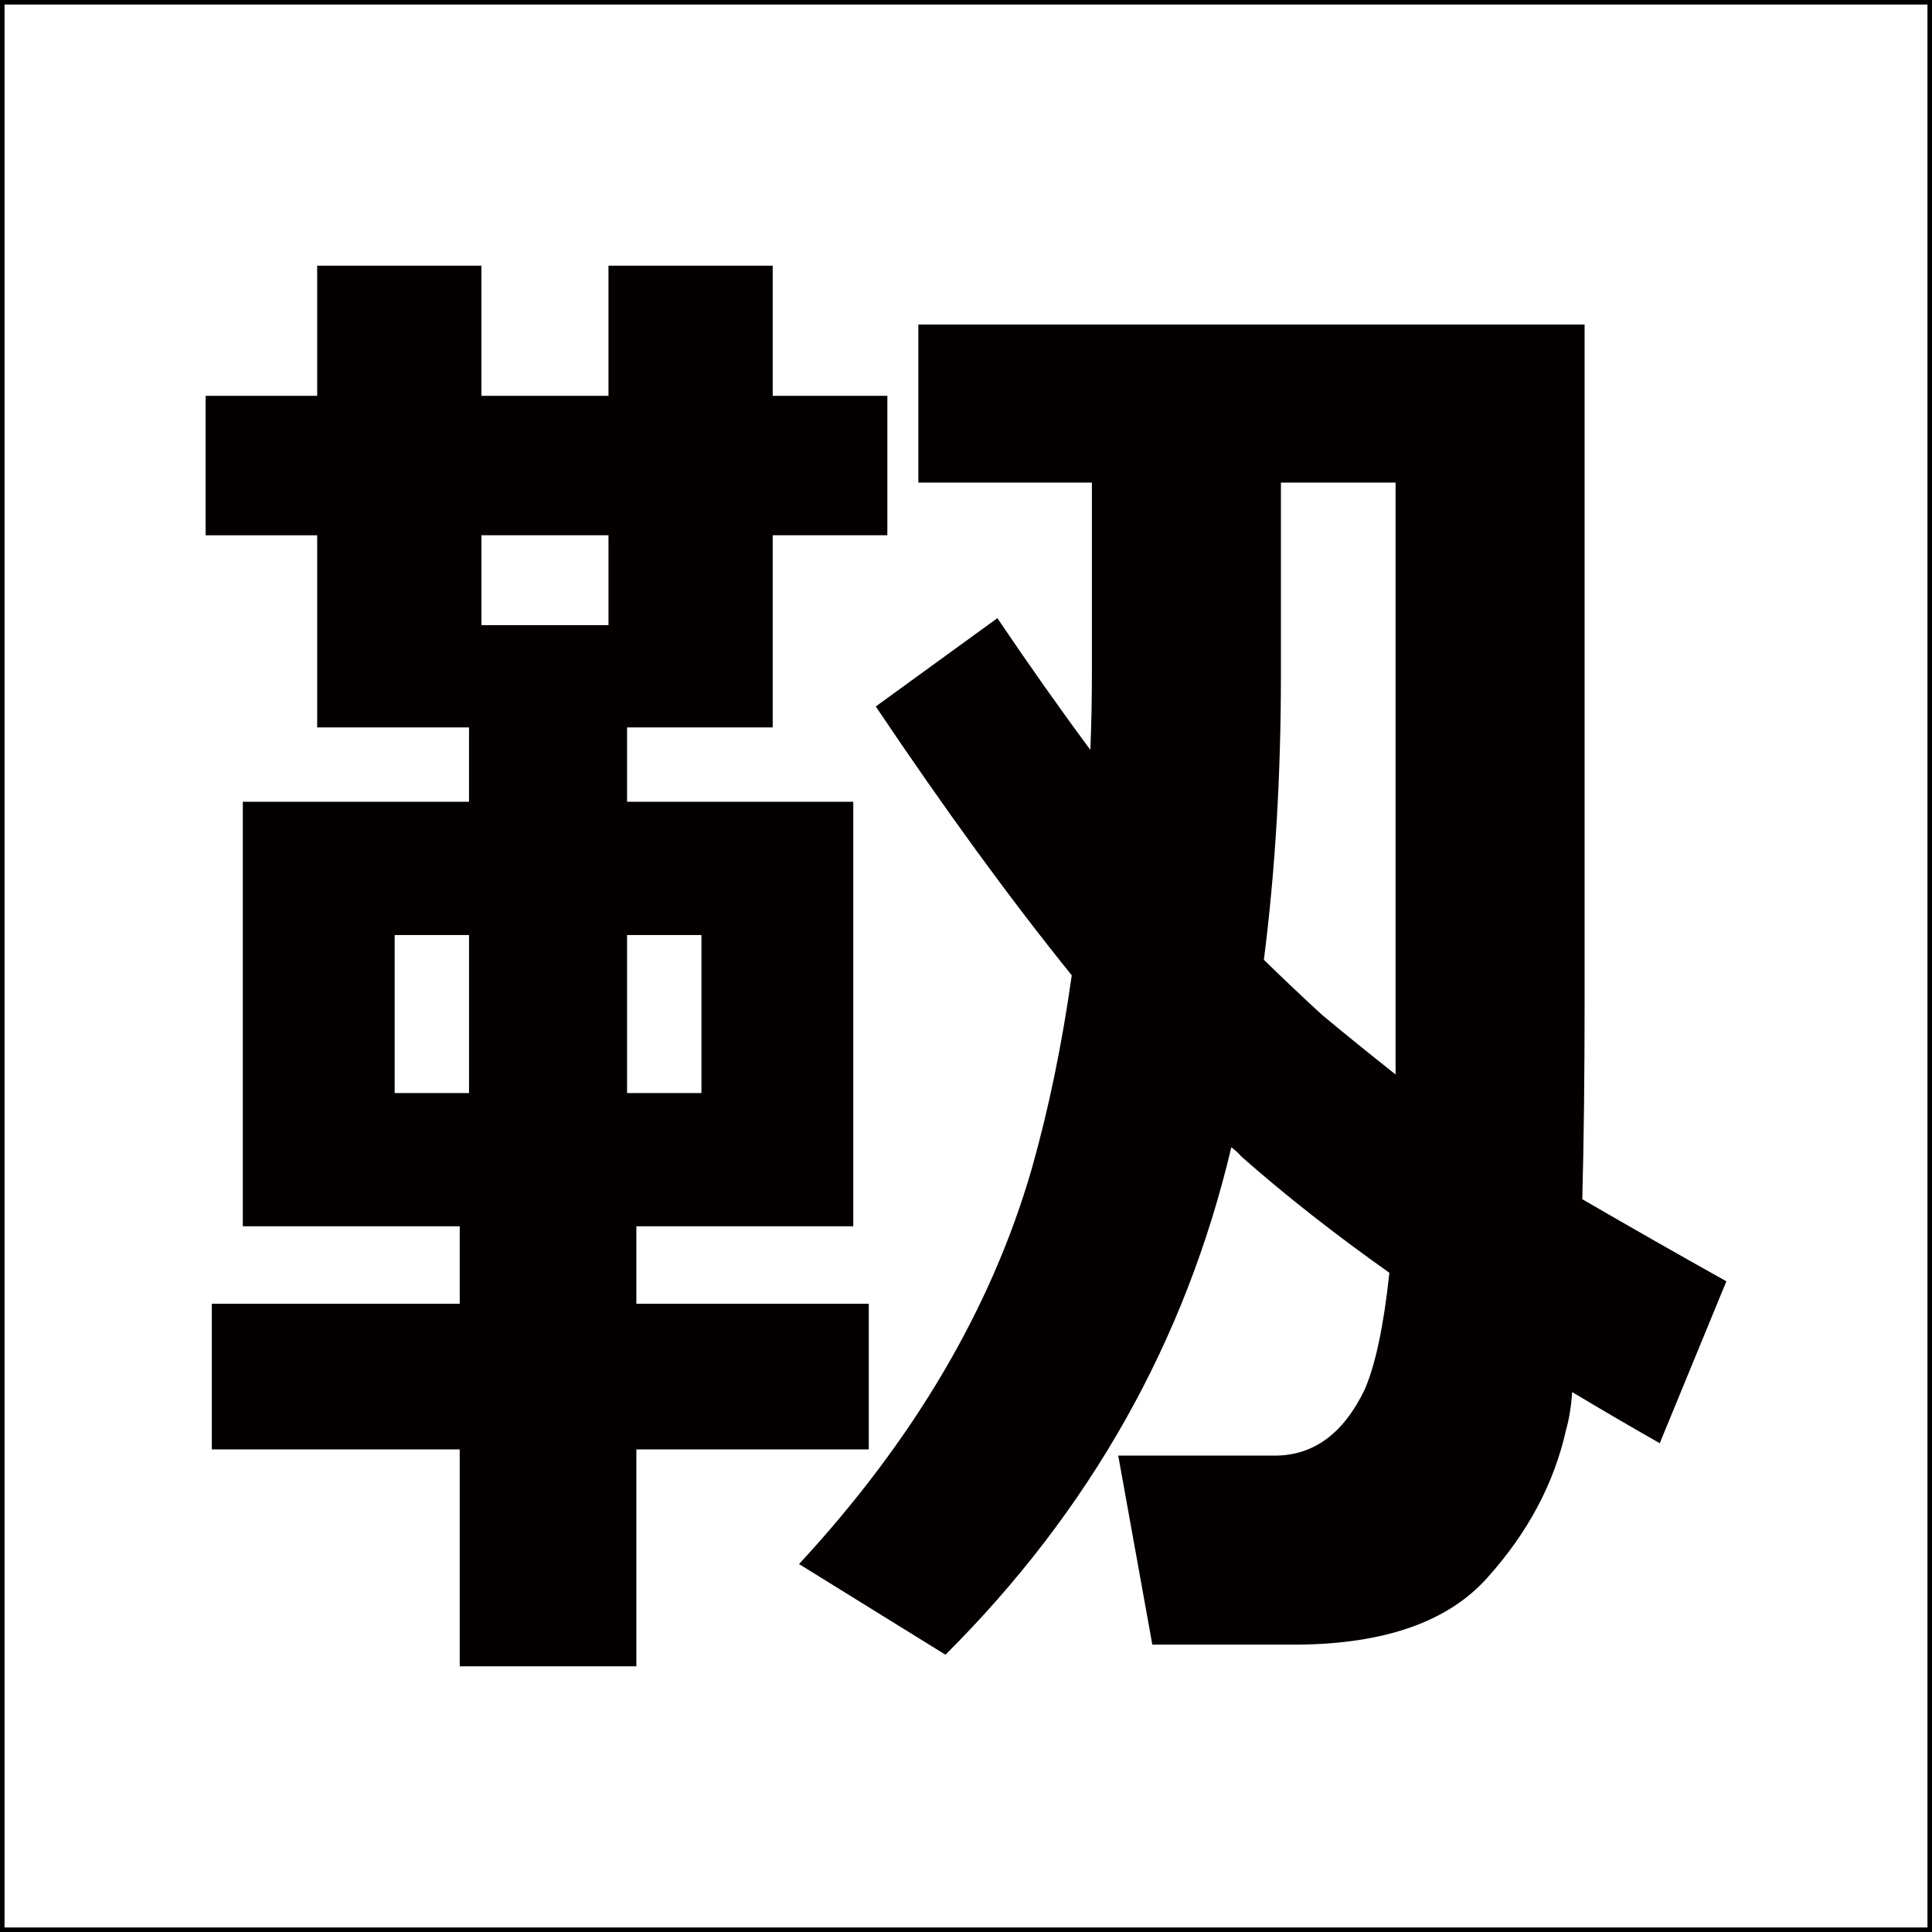
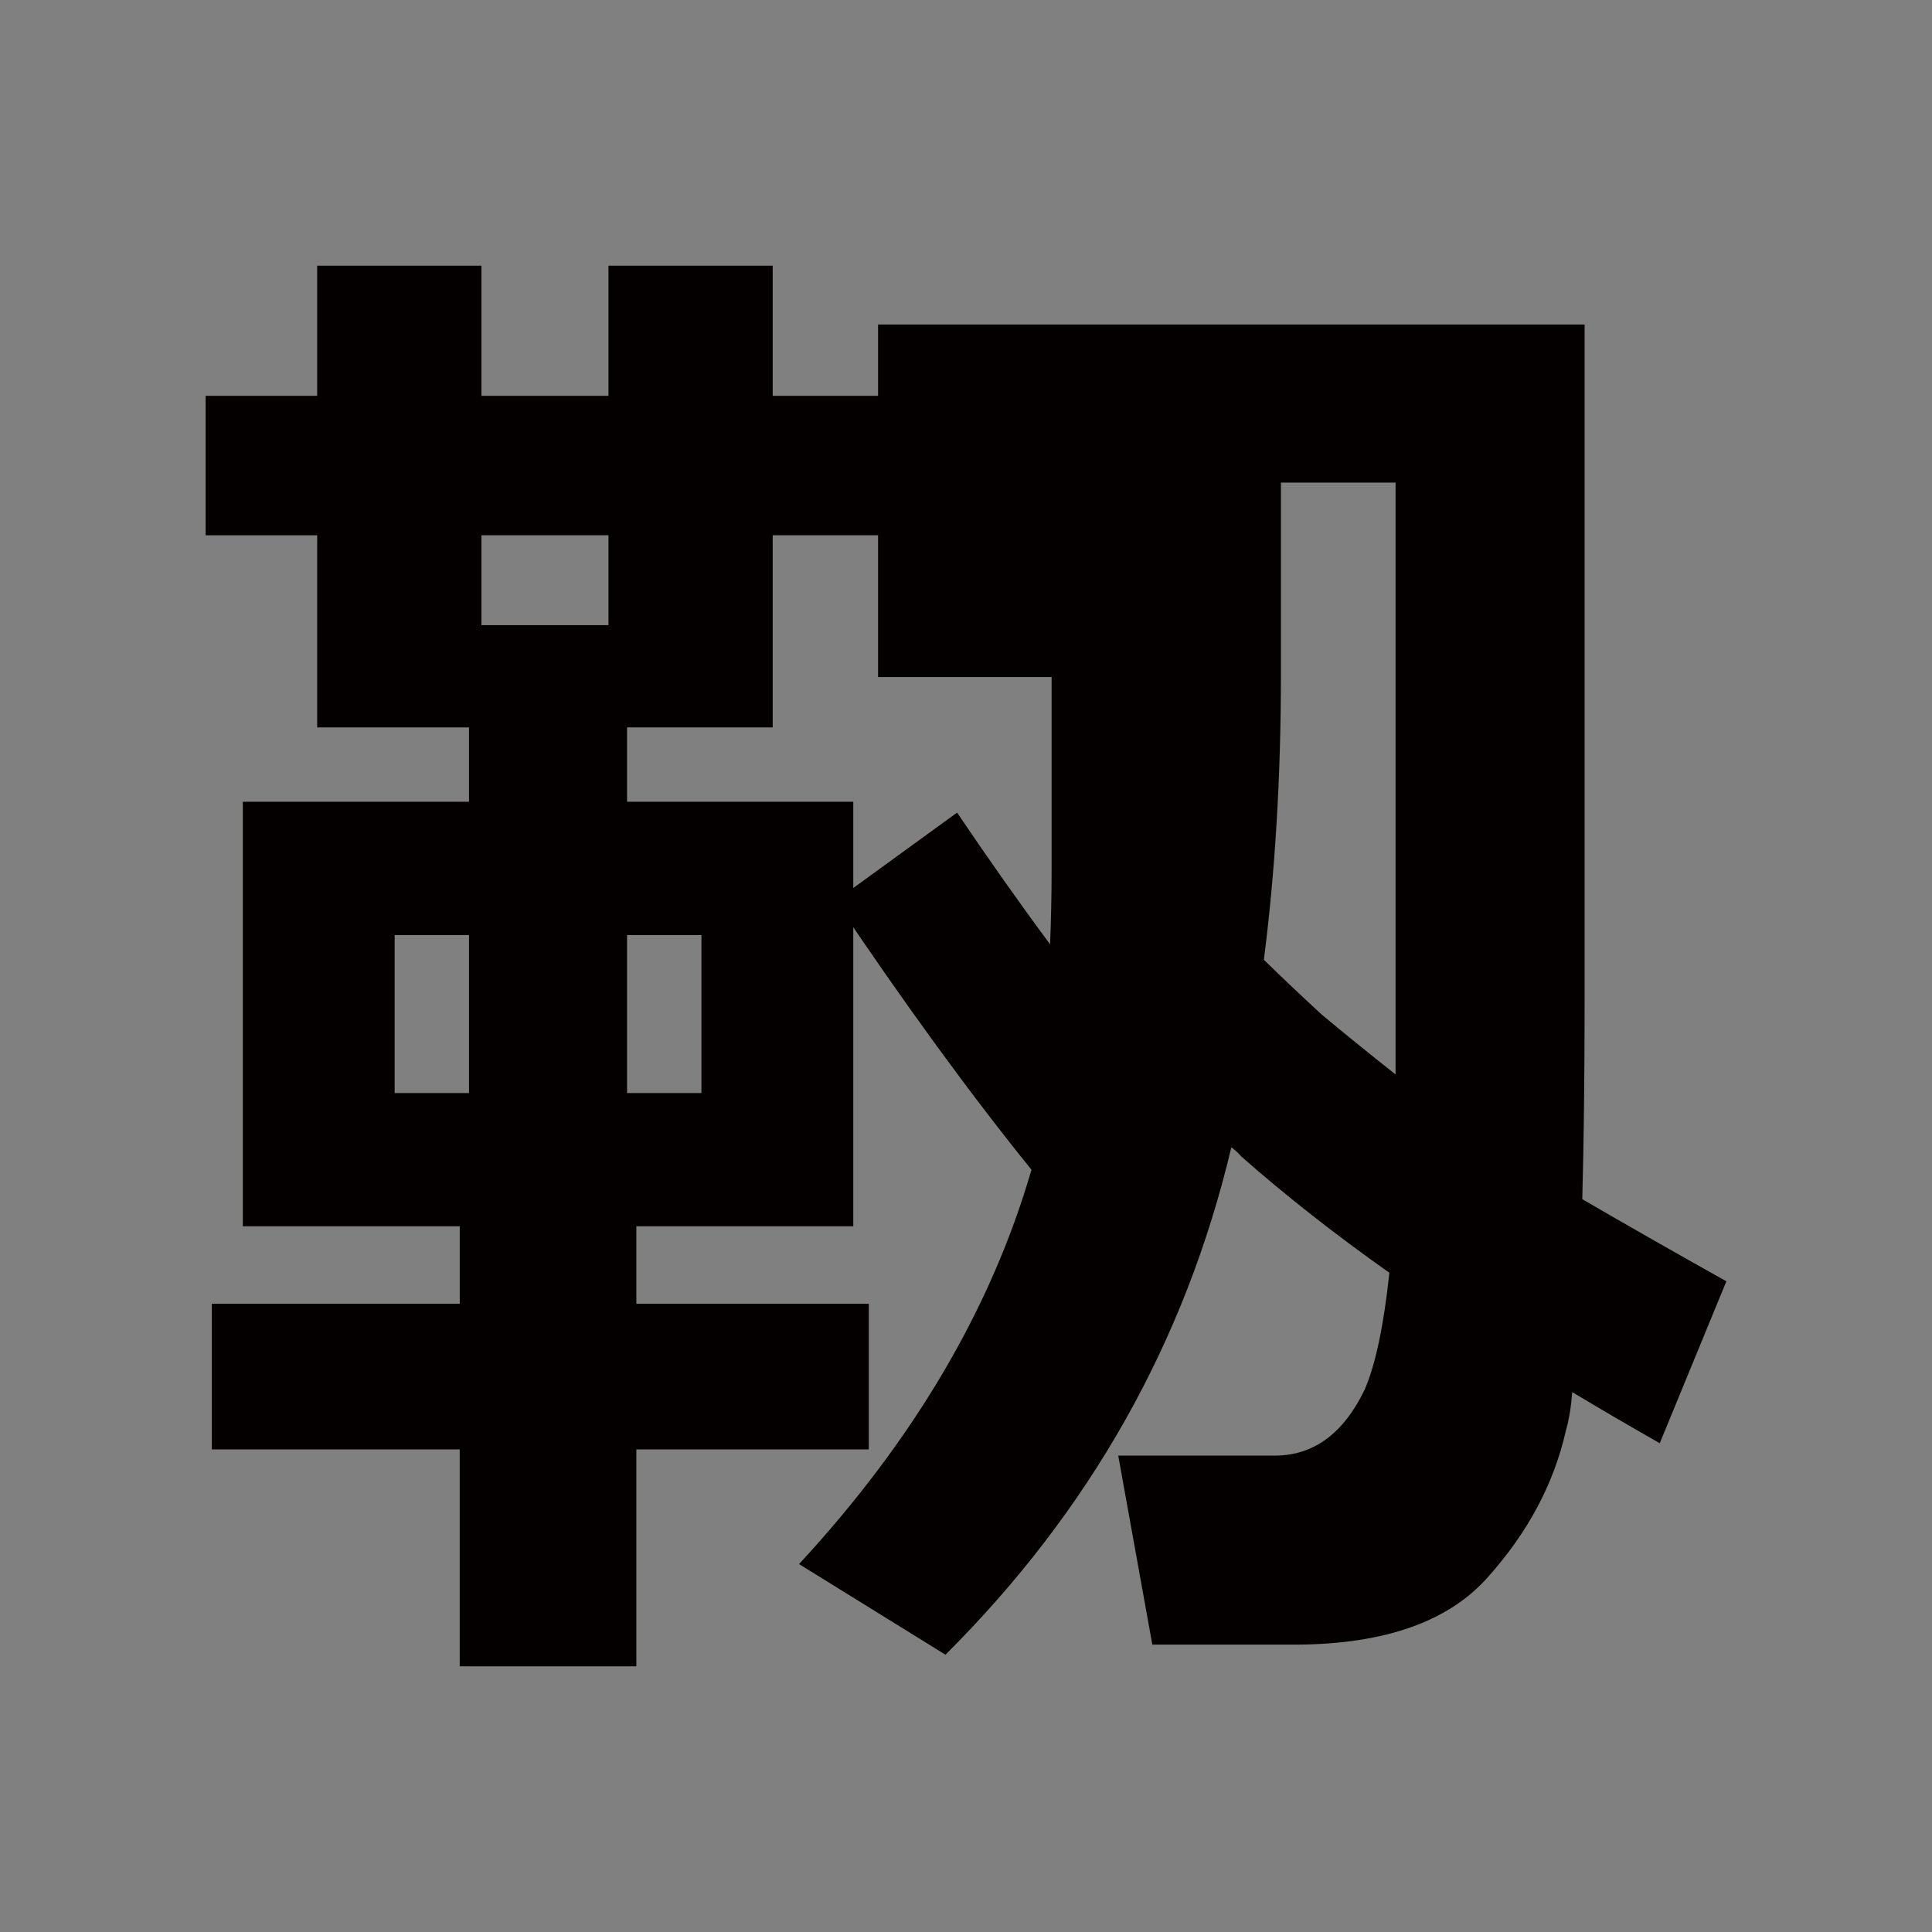
<svg xmlns="http://www.w3.org/2000/svg" version="1.1" id="レイヤー_1" width="426.196" height="426.197" viewBox="0 0 426.196 426.197" overflow="visible" enable-background="new 0 0 426.196 426.197" xml:space="preserve">
  <rect x="0" y="0" width="426.196" height="426.197" fill="#808080" stroke="none" />
  <g>
-     <rect x="0.5" y="0.5" fill="#FFFFFF" stroke="#000000" width="425.196" height="425.197" />
    <g>
-       <path fill="#040000" d="M53.564,270.521v-93.652h49.902v-16.406H69.971v-42.383H45.361V87.317h24.609V58.606h36.23v28.711h28.027    V58.606h36.23v28.711h25.293v30.762h-25.293v42.383H138.33v16.406h49.902v93.652h-47.852v17.09h51.27v32.129h-51.27v47.852    h-38.965v-47.852H46.729V287.61h54.688v-17.09H53.564z M103.467,241.126v-34.863H87.061v34.863H103.467z M106.201,137.903h28.027    v-19.824h-28.027V137.903z M138.33,206.263v34.863h16.406v-34.863H138.33z M349.561,71.595V220.79    c0,16.52-0.172,31.102-0.512,43.75c9.797,5.695,20.391,11.734,31.785,18.113l-14.695,35.719    c-6.609-3.758-13.047-7.52-19.313-11.281c-0.227,3.191-0.684,5.984-1.367,8.375c-2.621,11.734-8.375,22.559-17.262,32.473    c-8.66,9.797-22.73,14.75-42.211,14.867h-31.785l-7.52-41.699h34.52c8.543,0,15.152-4.84,19.824-14.527    c2.391-5.469,4.215-14.07,5.469-25.805c-12.078-8.543-22.957-17.09-32.641-25.637c-0.57-0.68-1.313-1.363-2.223-2.051    c-10.141,42.84-31.164,80.152-63.063,111.941l-32.297-19.996c25.289-27.344,42.379-56.34,51.27-86.988    c3.758-13.215,6.719-27.512,8.887-42.895c-13.445-16.633-27.859-36.402-43.238-59.301l26.832-19.484    c6.836,10.141,13.672,19.828,20.508,29.055c0.227-5.469,0.34-10.992,0.34-16.578v-42.383h-38.281V71.595H349.561z     M307.861,237.024V106.458h-25.293v42.383c0,22.332-1.254,43.297-3.758,62.891c4.328,4.219,8.598,8.262,12.816,12.133    C296.408,227.853,301.822,232.239,307.861,237.024z" />
+       <path fill="#040000" d="M53.564,270.521v-93.652h49.902v-16.406H69.971v-42.383H45.361V87.317h24.609V58.606h36.23v28.711h28.027    V58.606h36.23v28.711h25.293v30.762h-25.293v42.383H138.33v16.406h49.902v93.652h-47.852v17.09h51.27v32.129h-51.27v47.852    h-38.965v-47.852H46.729V287.61h54.688v-17.09H53.564z M103.467,241.126v-34.863H87.061v34.863H103.467z M106.201,137.903h28.027    v-19.824h-28.027V137.903z M138.33,206.263v34.863h16.406v-34.863H138.33z M349.561,71.595V220.79    c0,16.52-0.172,31.102-0.512,43.75c9.797,5.695,20.391,11.734,31.785,18.113l-14.695,35.719    c-6.609-3.758-13.047-7.52-19.313-11.281c-0.227,3.191-0.684,5.984-1.367,8.375c-2.621,11.734-8.375,22.559-17.262,32.473    c-8.66,9.797-22.73,14.75-42.211,14.867h-31.785l-7.52-41.699h34.52c8.543,0,15.152-4.84,19.824-14.527    c2.391-5.469,4.215-14.07,5.469-25.805c-12.078-8.543-22.957-17.09-32.641-25.637c-0.57-0.68-1.313-1.363-2.223-2.051    c-10.141,42.84-31.164,80.152-63.063,111.941l-32.297-19.996c25.289-27.344,42.379-56.34,51.27-86.988    c-13.445-16.633-27.859-36.402-43.238-59.301l26.832-19.484    c6.836,10.141,13.672,19.828,20.508,29.055c0.227-5.469,0.34-10.992,0.34-16.578v-42.383h-38.281V71.595H349.561z     M307.861,237.024V106.458h-25.293v42.383c0,22.332-1.254,43.297-3.758,62.891c4.328,4.219,8.598,8.262,12.816,12.133    C296.408,227.853,301.822,232.239,307.861,237.024z" />
    </g>
  </g>
</svg>